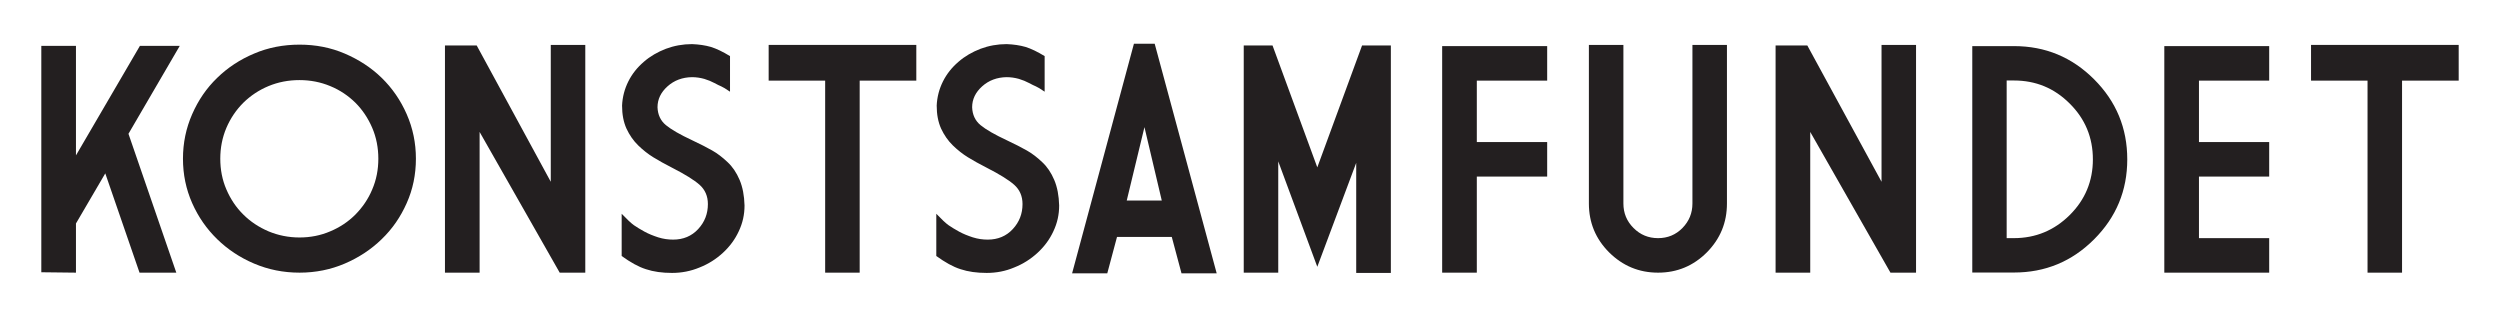
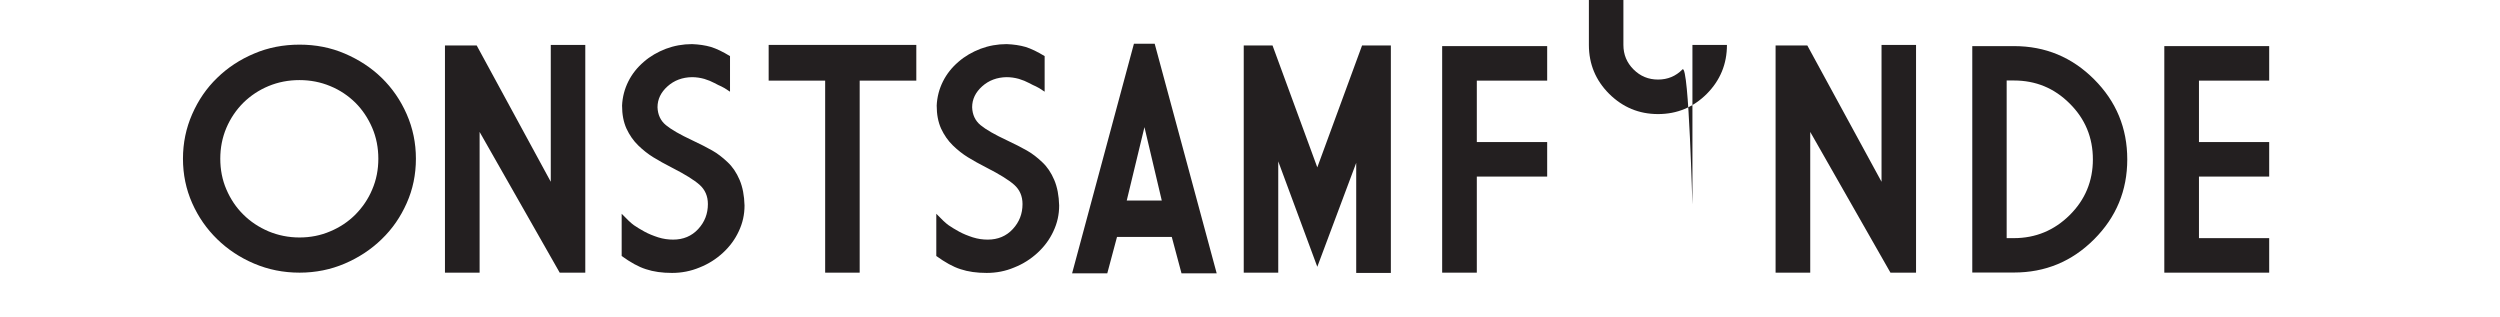
<svg xmlns="http://www.w3.org/2000/svg" version="1.1" id="Layer_1" x="0px" y="0px" viewBox="0 0 1876 238" style="enable-background:new 0 0 1876 238;" xml:space="preserve">
  <style type="text/css">
	.st0{fill:#231F20;}
</style>
  <g>
    <g>
-       <polygon class="st0" points="134.9,34.4 96.4,100.4 132.3,204.6 104.7,204.6 79,130.1 57,167.7 57,204.6 31,204.3 31,34.4     57,34.4 57,116.6 105,34.4   " />
      <path class="st0" d="M312.1,119.1c0,11.9-2.3,23-6.9,33.3c-4.6,10.4-10.8,19.4-18.8,27.1c-7.9,7.7-17.2,13.8-27.7,18.3    c-10.5,4.5-21.9,6.8-33.9,6.8c-12.2,0-23.5-2.3-34.1-6.8c-10.6-4.5-19.8-10.6-27.7-18.3c-7.9-7.7-14.2-16.7-18.8-27.1    c-4.6-10.4-6.9-21.5-6.9-33.3c0-11.8,2.3-22.9,6.9-33.4c4.6-10.5,10.8-19.6,18.8-27.3c7.9-7.7,17.2-13.8,27.7-18.2    c10.5-4.5,21.9-6.7,34.1-6.7c12.1,0,23.4,2.2,33.9,6.7c10.5,4.5,19.8,10.5,27.7,18.2c7.9,7.7,14.2,16.8,18.8,27.3    C309.8,96.2,312.1,107.3,312.1,119.1 M165.3,119.1c0,8.2,1.5,16,4.6,23.1c3.1,7.2,7.3,13.5,12.7,18.8c5.4,5.4,11.7,9.5,18.9,12.6    c7.2,3,15,4.6,23.2,4.6c8.2,0,15.9-1.5,23.1-4.6c7.2-3,13.5-7.2,18.9-12.6c5.3-5.4,9.6-11.6,12.6-18.8c3.1-7.2,4.6-14.9,4.6-23.1    c0-8.2-1.5-16-4.6-23.2c-3.1-7.2-7.3-13.5-12.6-18.8c-5.4-5.3-11.6-9.5-18.9-12.5c-7.2-3-14.9-4.5-23.1-4.5    c-8.2,0-16,1.5-23.2,4.5c-7.2,3-13.5,7.2-18.9,12.5c-5.4,5.4-9.6,11.6-12.7,18.8C166.8,103.2,165.3,110.9,165.3,119.1" />
      <polygon class="st0" points="420,204.6 359.9,99 359.9,204.6 333.9,204.6 333.9,34.1 357.7,34.1 413.3,136.4 413.3,33.7     439.2,33.7 439.2,204.6   " />
      <path class="st0" d="M504.3,204.8c-7.4,0-13.9-0.9-19.6-2.8c-5.7-1.8-11.7-5.2-18.2-9.9v-31.7c4,4.2,7.1,7.1,9.2,8.6    c2.2,1.5,4.8,3.1,7.9,4.8c3.1,1.7,6.6,3.1,10.3,4.3c3.8,1.2,7.5,1.7,11.2,1.7c7.6,0,13.9-2.6,18.8-7.9c4.9-5.3,7.3-11.5,7.3-18.8    c0-5.9-2.1-10.7-6.2-14.4c-4.2-3.7-11-7.9-20.4-12.7c-5.7-2.9-10.5-5.6-14.4-8c-3.9-2.4-7.7-5.4-11.3-8.9    c-3.6-3.5-6.5-7.7-8.8-12.6c-2.2-4.9-3.3-10.6-3.3-17.3c0.3-6.5,1.9-12.5,4.7-18.1c2.8-5.6,6.7-10.5,11.6-14.7    c4.8-4.2,10.4-7.4,16.6-9.8c6.2-2.3,12.7-3.5,19.6-3.5c5.2,0.2,9.9,0.9,14.1,2.1c4.2,1.3,9,3.6,14.4,6.9v26.7    c-3.2-2.2-5.4-3.5-6.6-4c-1.2-0.5-2.9-1.3-5.1-2.5c-2.2-1.2-4.7-2.2-7.6-3.1c-2.9-0.8-6-1.3-9.2-1.3c-7.2,0.1-13.4,2.4-18.4,6.9    c-5,4.5-7.5,9.7-7.5,15.7c0.2,5.6,2.3,10.1,6.3,13.4c4,3.3,10.6,7.1,19.6,11.3c6.2,2.9,11.2,5.5,15.1,7.7    c3.9,2.2,7.7,5.1,11.5,8.7c3.8,3.5,6.8,8,9.1,13.4c2.3,5.4,3.5,11.8,3.7,19.2c0,6.8-1.4,13.2-4.3,19.3    c-2.8,6.1-6.8,11.5-11.9,16.2c-5.1,4.7-10.9,8.4-17.5,11C518.3,203.5,511.4,204.8,504.3,204.8" />
      <polygon class="st0" points="576.8,33.7 687.6,33.7 687.6,60.5 645.1,60.5 645.1,204.6 619.2,204.6 619.2,60.5 576.8,60.5   " />
      <path class="st0" d="M740.4,204.8c-7.4,0-13.9-0.9-19.6-2.8c-5.7-1.8-11.7-5.2-18.2-9.9v-31.7c4,4.2,7.1,7.1,9.2,8.6    c2.2,1.5,4.8,3.1,7.9,4.8c3.1,1.7,6.6,3.1,10.3,4.3c3.8,1.2,7.5,1.7,11.2,1.7c7.6,0,13.9-2.6,18.8-7.9c4.9-5.3,7.3-11.5,7.3-18.8    c0-5.9-2.1-10.7-6.2-14.4c-4.2-3.7-11-7.9-20.4-12.7c-5.7-2.9-10.5-5.6-14.4-8c-3.9-2.4-7.7-5.4-11.3-8.9    c-3.6-3.5-6.5-7.7-8.8-12.6c-2.2-4.9-3.3-10.6-3.3-17.3c0.3-6.5,1.9-12.5,4.7-18.1c2.8-5.6,6.7-10.5,11.6-14.7    c4.8-4.2,10.4-7.4,16.6-9.8c6.2-2.3,12.7-3.5,19.6-3.5c5.2,0.2,9.9,0.9,14.1,2.1c4.2,1.3,9,3.6,14.4,6.9v26.7    c-3.2-2.2-5.4-3.5-6.6-4c-1.2-0.5-2.9-1.3-5.1-2.5c-2.2-1.2-4.7-2.2-7.6-3.1c-2.9-0.8-6-1.3-9.2-1.3c-7.2,0.1-13.4,2.4-18.4,6.9    c-5,4.5-7.5,9.7-7.5,15.7c0.2,5.6,2.3,10.1,6.3,13.4c4,3.3,10.6,7.1,19.6,11.3c6.2,2.9,11.2,5.5,15.1,7.7    c3.9,2.2,7.7,5.1,11.5,8.7c3.8,3.5,6.8,8,9.1,13.4c2.3,5.4,3.5,11.8,3.7,19.2c0,6.8-1.4,13.2-4.3,19.3    c-2.8,6.1-6.8,11.5-11.9,16.2c-5.1,4.7-10.9,8.4-17.5,11C754.5,203.5,747.6,204.8,740.4,204.8" />
      <path class="st0" d="M866.5,32.9L913,205.1h-26.4l-7.3-27.3h-41.1l-7.3,27.3h-26.4l46.4-172.3H866.5z M845.5,150.5h26.3l-13-55.1    L845.5,150.5z" />
      <polygon class="st0" points="1022.1,34.1 1043.7,34.1 1043.7,204.8 1017.7,204.8 1017.7,122.2 988.5,200.2 959.2,121.1     959.2,204.6 933.3,204.6 933.3,34.1 954.9,34.1 988.5,125.6   " />
      <polygon class="st0" points="1082.2,34.6 1161,34.6 1161,60.5 1108.2,60.5 1108.2,106.6 1161,106.6 1161,132.5 1108.2,132.5     1108.2,204.6 1082.2,204.6   " />
-       <path class="st0" d="M1270,152.7v-119h25.9v119c0,14.3-5,26.5-15.1,36.7c-10.1,10.1-22.3,15.2-36.6,15.2    c-14.3,0-26.5-5.1-36.7-15.2c-10.1-10.1-15.2-22.3-15.2-36.7v-119h25.9v119c0,7.2,2.5,13.3,7.6,18.4c5.1,5.1,11.2,7.6,18.4,7.6    c7.2,0,13.3-2.5,18.3-7.6S1270,159.9,1270,152.7" />
+       <path class="st0" d="M1270,152.7v-119h25.9c0,14.3-5,26.5-15.1,36.7c-10.1,10.1-22.3,15.2-36.6,15.2    c-14.3,0-26.5-5.1-36.7-15.2c-10.1-10.1-15.2-22.3-15.2-36.7v-119h25.9v119c0,7.2,2.5,13.3,7.6,18.4c5.1,5.1,11.2,7.6,18.4,7.6    c7.2,0,13.3-2.5,18.3-7.6S1270,159.9,1270,152.7" />
      <polygon class="st0" points="1418.6,204.6 1358.4,99 1358.4,204.6 1332.4,204.6 1332.4,34.1 1356.2,34.1 1411.9,136.4     1411.9,33.7 1437.8,33.7 1437.8,204.6   " />
      <path class="st0" d="M1480,204.6v-170h31.3c23.5,0,43.5,8.3,60.1,24.9c16.6,16.6,24.9,36.6,24.9,60.1c0,23.4-8.3,43.4-24.9,60    c-16.6,16.6-36.6,24.9-60.1,24.9H1480z M1505.8,60.3v118.4h5.4c16.3,0,30.3-5.8,41.9-17.3c11.6-11.5,17.4-25.5,17.4-41.8    c0-16.4-5.8-30.4-17.4-41.9c-11.6-11.6-25.5-17.3-41.9-17.3H1505.8z" />
      <polygon class="st0" points="1624.1,34.6 1702.8,34.6 1702.8,60.5 1650.1,60.5 1650.1,106.6 1702.8,106.6 1702.8,132.5     1650.1,132.5 1650.1,178.7 1702.8,178.7 1702.8,204.6 1624.1,204.6   " />
-       <polygon class="st0" points="1734.2,33.7 1845,33.7 1845,60.5 1802.5,60.5 1802.5,204.6 1776.6,204.6 1776.6,60.5 1734.2,60.5       " />
    </g>
  </g>
</svg>